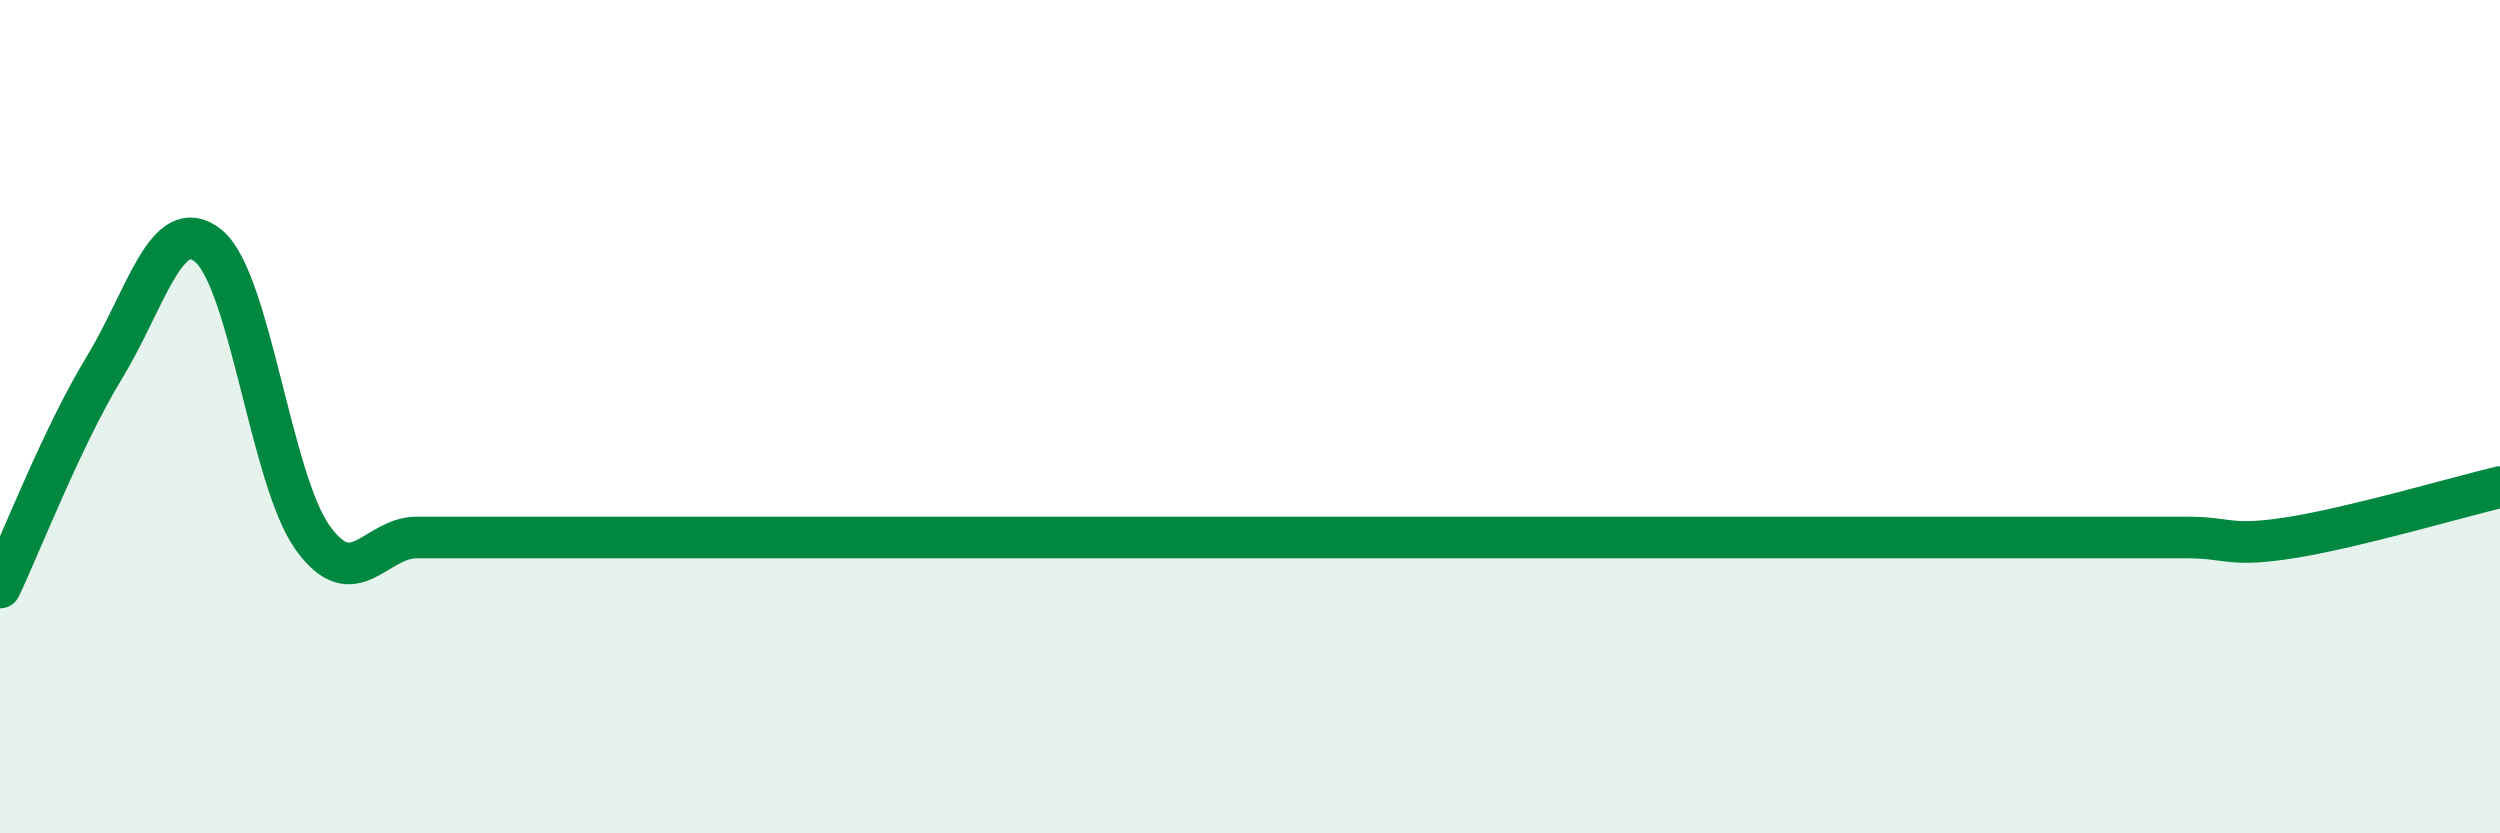
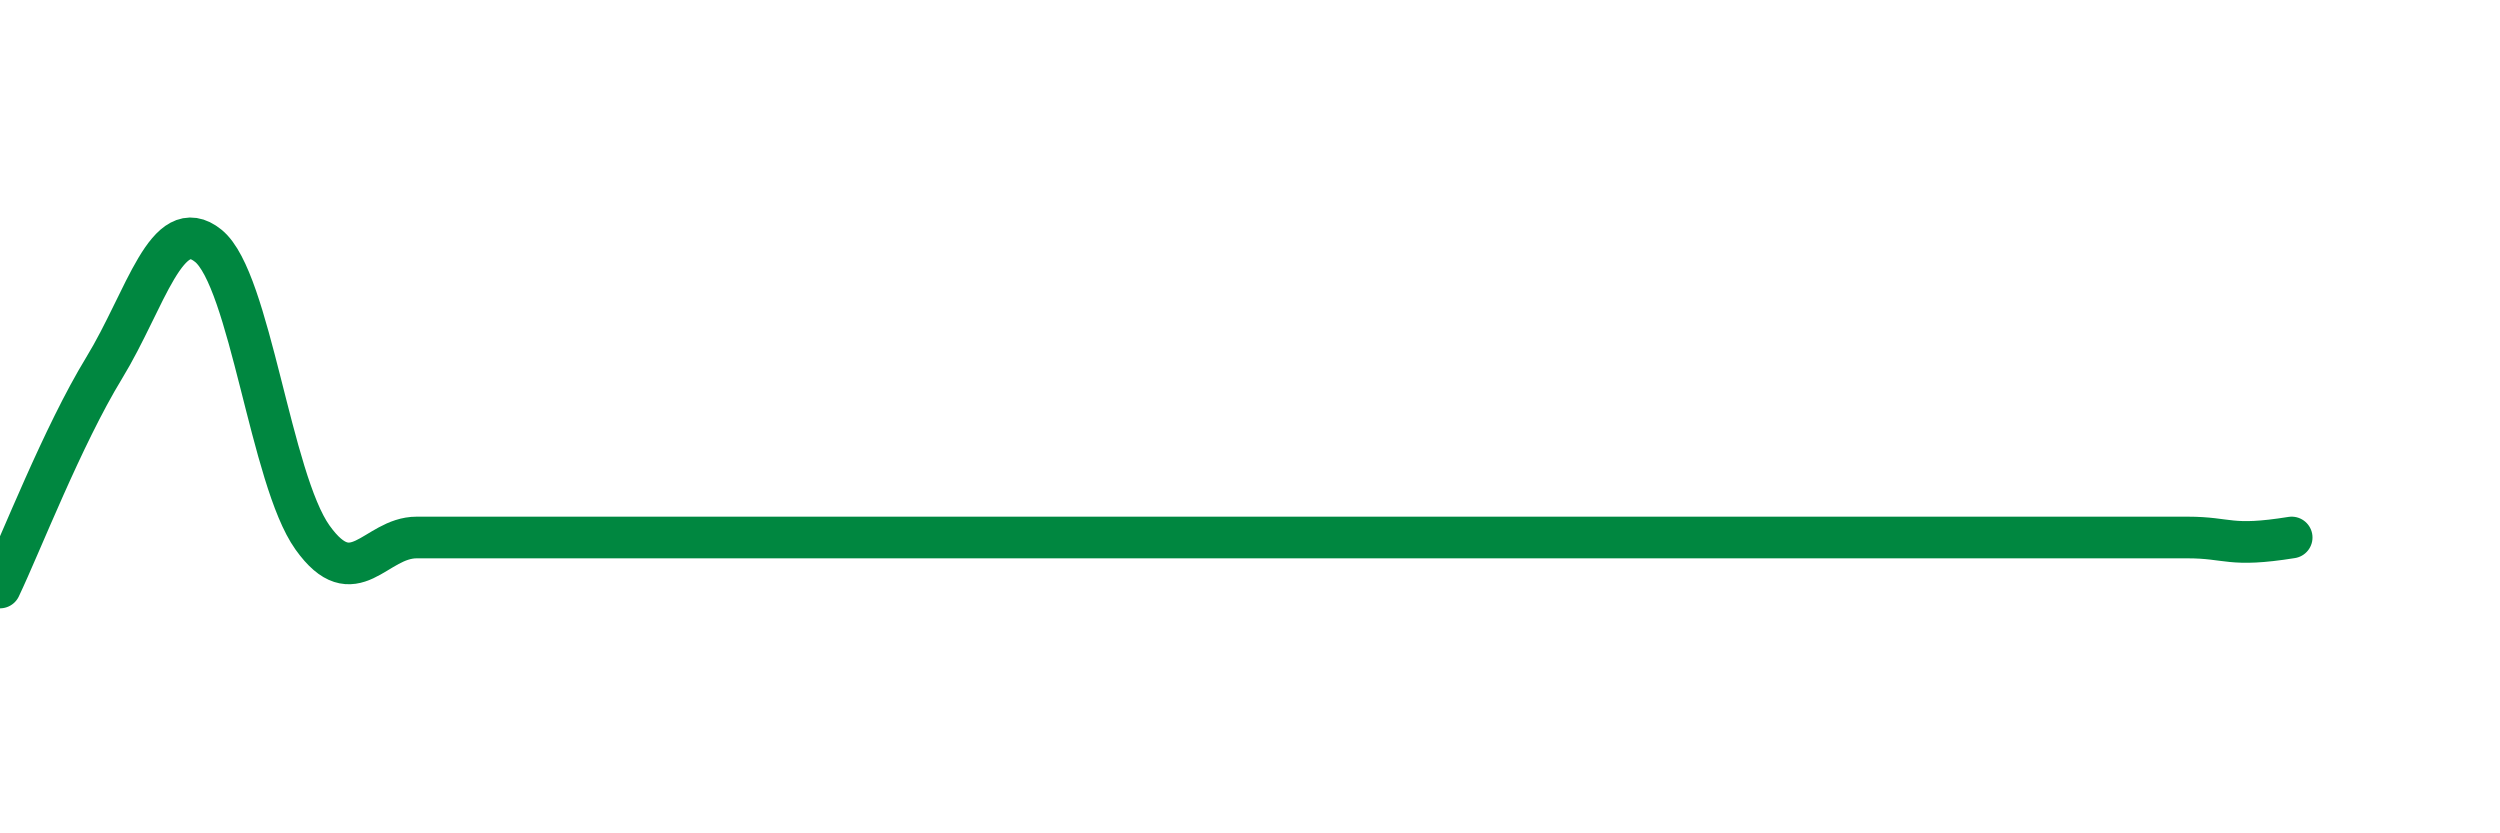
<svg xmlns="http://www.w3.org/2000/svg" width="60" height="20" viewBox="0 0 60 20">
-   <path d="M 0,14.1 C 0.5,13.05 1.5,10.47 2.5,8.83 C 3.5,7.19 4,5.09 5,5.9 C 6,6.71 6.5,11.5 7.5,12.9 C 8.5,14.3 9,12.9 10,12.9 C 11,12.9 11.5,12.9 12.5,12.9 C 13.5,12.9 14,12.9 15,12.9 C 16,12.9 16.5,12.9 17.5,12.9 C 18.5,12.9 19,12.9 20,12.9 C 21,12.9 21.5,12.9 22.5,12.9 C 23.5,12.9 24,12.9 25,12.9 C 26,12.9 26.5,12.9 27.5,12.9 C 28.5,12.9 29,12.9 30,12.9 C 31,12.9 31.5,12.9 32.5,12.9 C 33.5,12.9 34,12.9 35,12.9 C 36,12.9 36.5,12.9 37.5,12.9 C 38.5,12.9 39,12.9 40,12.9 C 41,12.9 41.5,12.9 42.5,12.9 C 43.5,12.9 44,12.9 45,12.9 C 46,12.9 46.5,12.9 47.5,12.9 C 48.5,12.9 49,12.9 50,12.9 C 51,12.9 51.5,12.9 52.5,12.9 C 53.5,12.9 53.5,13.14 55,12.9 C 56.5,12.66 59,11.93 60,11.69L60 20L0 20Z" fill="#008740" opacity="0.1" stroke-linecap="round" stroke-linejoin="round" />
-   <path d="M 0,14.1 C 0.5,13.05 1.5,10.47 2.5,8.83 C 3.5,7.19 4,5.09 5,5.9 C 6,6.71 6.5,11.5 7.5,12.9 C 8.5,14.3 9,12.9 10,12.9 C 11,12.9 11.5,12.9 12.5,12.9 C 13.5,12.9 14,12.9 15,12.9 C 16,12.9 16.5,12.9 17.5,12.9 C 18.5,12.9 19,12.9 20,12.9 C 21,12.9 21.5,12.9 22.5,12.9 C 23.5,12.9 24,12.9 25,12.9 C 26,12.9 26.5,12.9 27.5,12.9 C 28.5,12.9 29,12.9 30,12.9 C 31,12.9 31.5,12.9 32.5,12.9 C 33.5,12.9 34,12.9 35,12.9 C 36,12.9 36.5,12.9 37.5,12.9 C 38.5,12.9 39,12.9 40,12.9 C 41,12.9 41.5,12.9 42.5,12.9 C 43.5,12.9 44,12.9 45,12.9 C 46,12.9 46.5,12.9 47.5,12.9 C 48.5,12.9 49,12.9 50,12.9 C 51,12.9 51.5,12.9 52.5,12.9 C 53.5,12.9 53.5,13.14 55,12.9 C 56.5,12.66 59,11.93 60,11.69" stroke="#008740" stroke-width="1" fill="none" stroke-linecap="round" stroke-linejoin="round" />
+   <path d="M 0,14.1 C 0.5,13.05 1.5,10.47 2.5,8.83 C 3.5,7.19 4,5.09 5,5.9 C 6,6.71 6.5,11.5 7.5,12.9 C 8.5,14.3 9,12.9 10,12.9 C 11,12.9 11.5,12.9 12.5,12.9 C 13.5,12.9 14,12.9 15,12.9 C 16,12.9 16.5,12.9 17.5,12.9 C 18.5,12.9 19,12.9 20,12.9 C 21,12.9 21.5,12.9 22.5,12.9 C 23.5,12.9 24,12.9 25,12.9 C 26,12.9 26.5,12.9 27.5,12.9 C 28.5,12.9 29,12.9 30,12.9 C 31,12.9 31.5,12.9 32.5,12.9 C 33.5,12.9 34,12.9 35,12.9 C 36,12.9 36.5,12.9 37.5,12.9 C 38.5,12.9 39,12.9 40,12.9 C 41,12.9 41.5,12.9 42.5,12.9 C 43.5,12.9 44,12.9 45,12.9 C 46,12.9 46.5,12.9 47.5,12.9 C 48.5,12.9 49,12.9 50,12.9 C 51,12.9 51.5,12.9 52.5,12.9 C 53.5,12.9 53.5,13.14 55,12.9 " stroke="#008740" stroke-width="1" fill="none" stroke-linecap="round" stroke-linejoin="round" />
</svg>